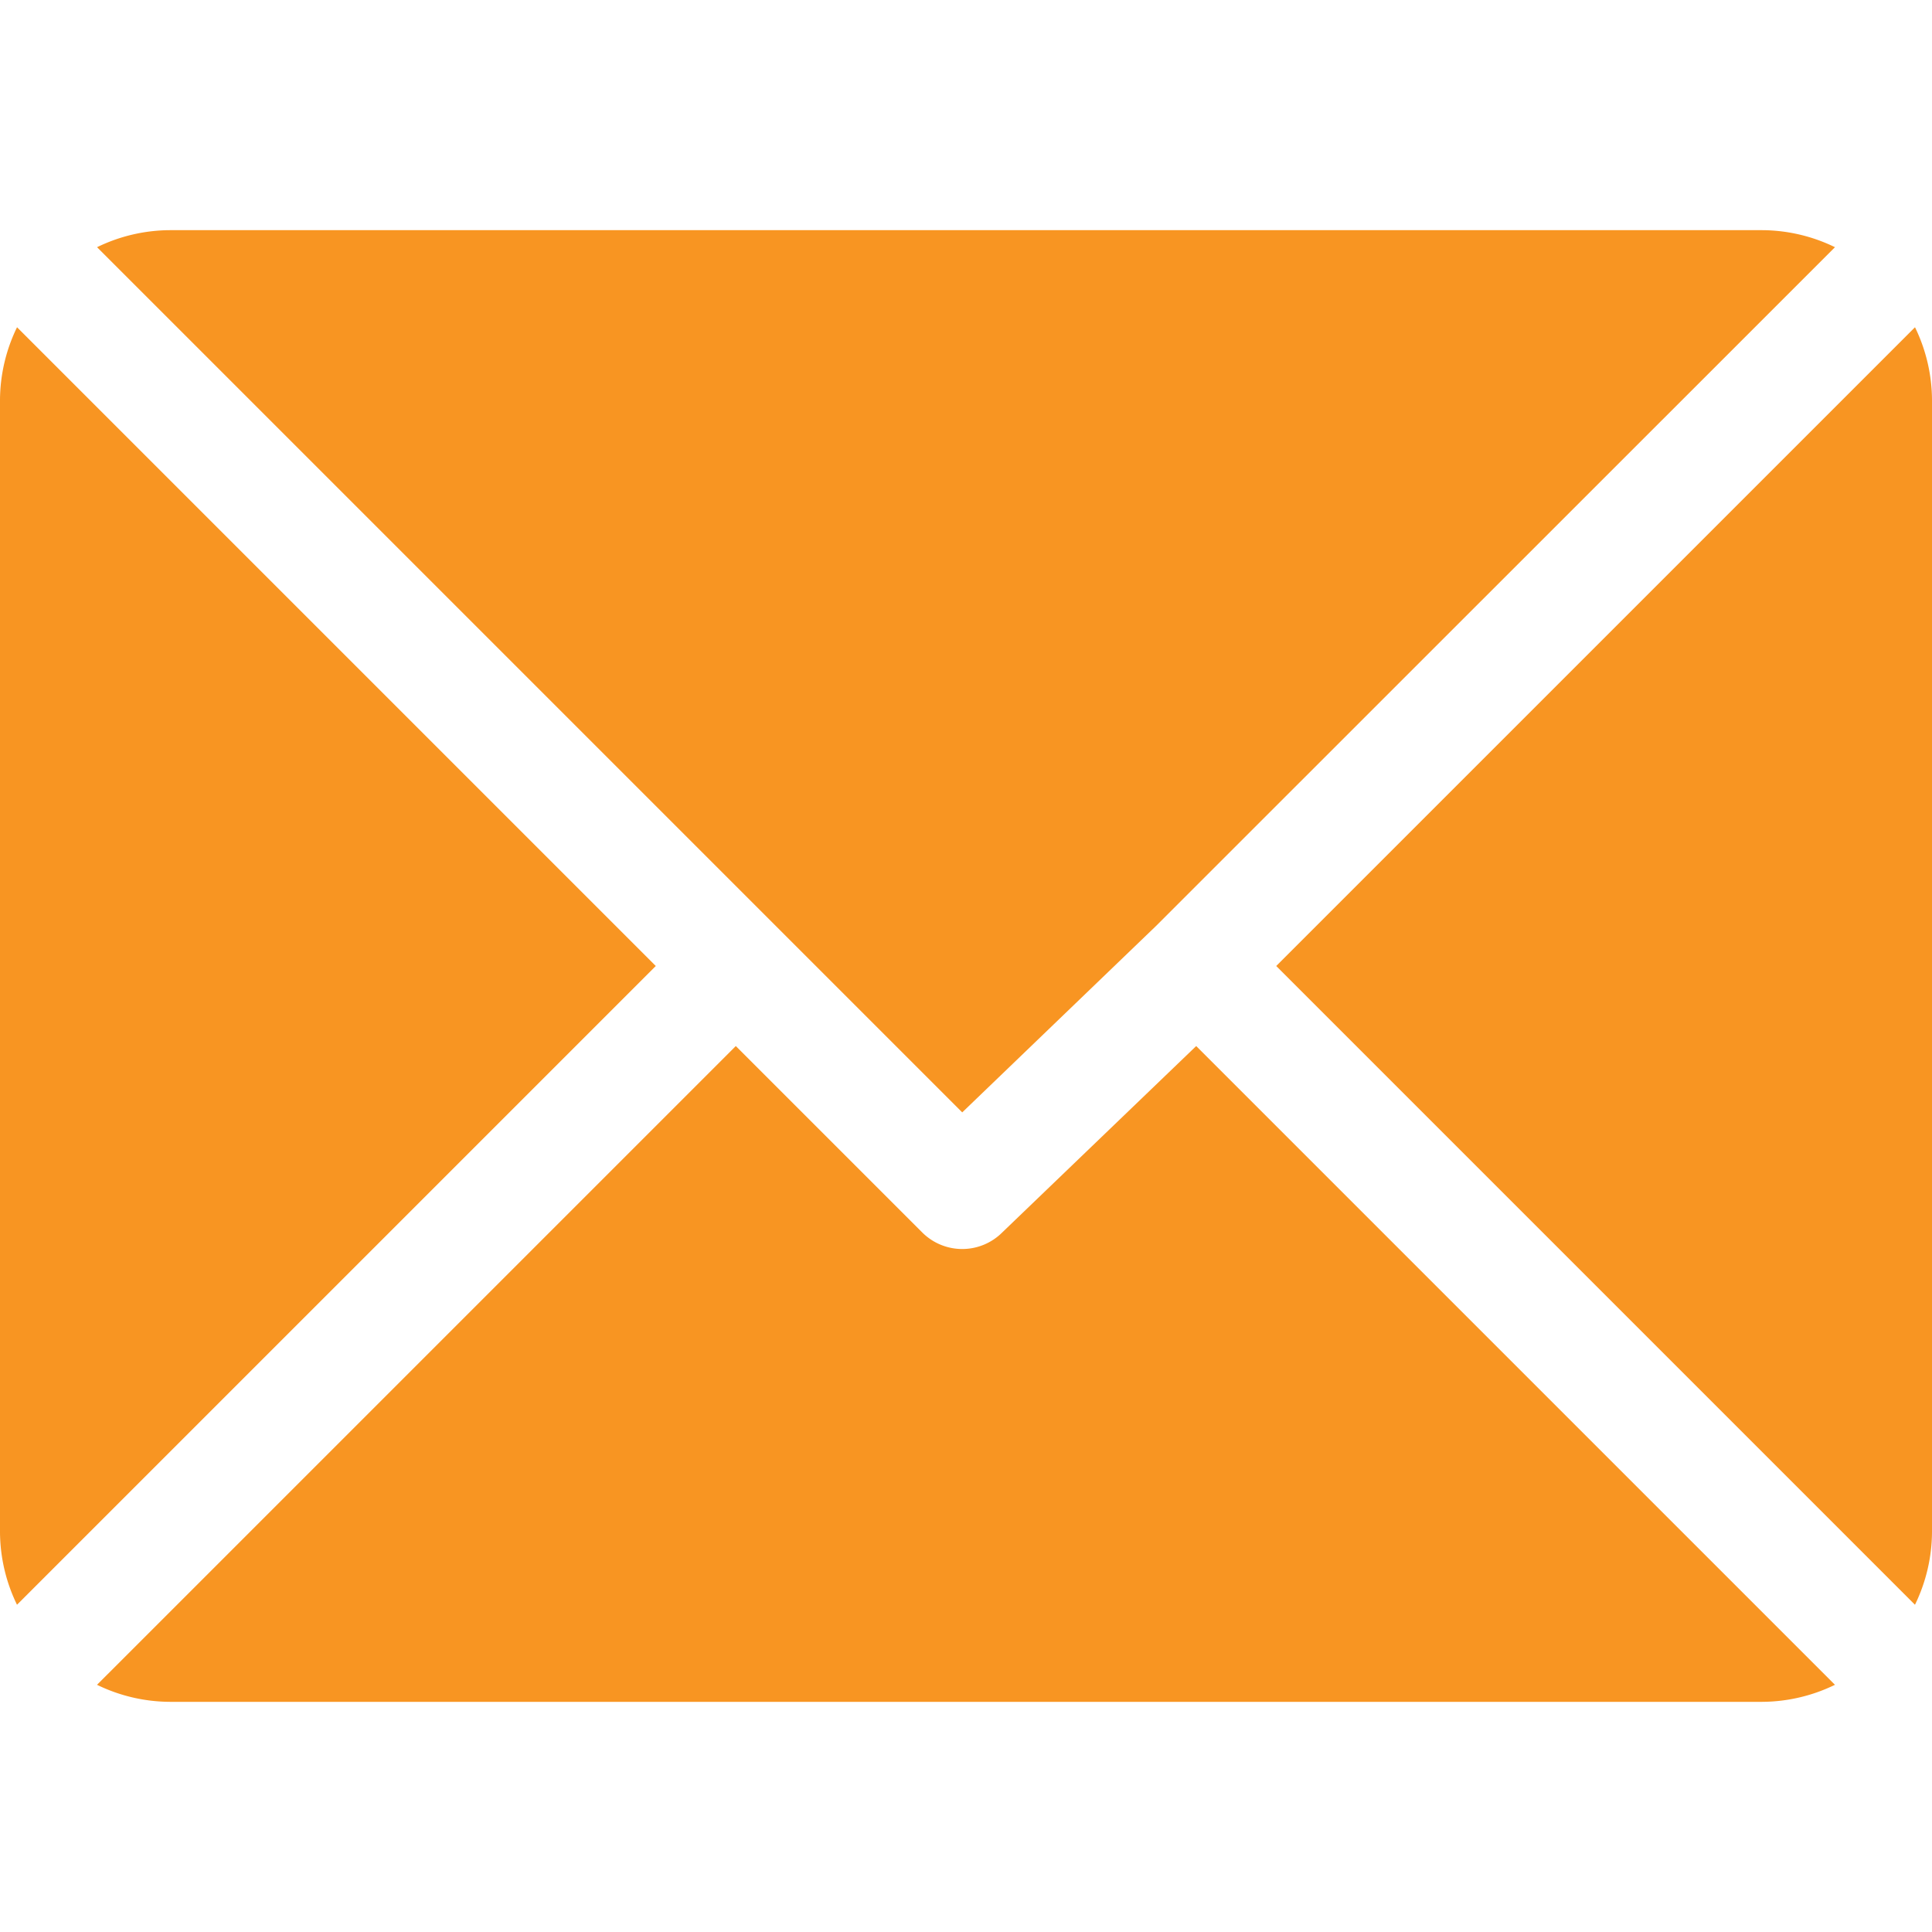
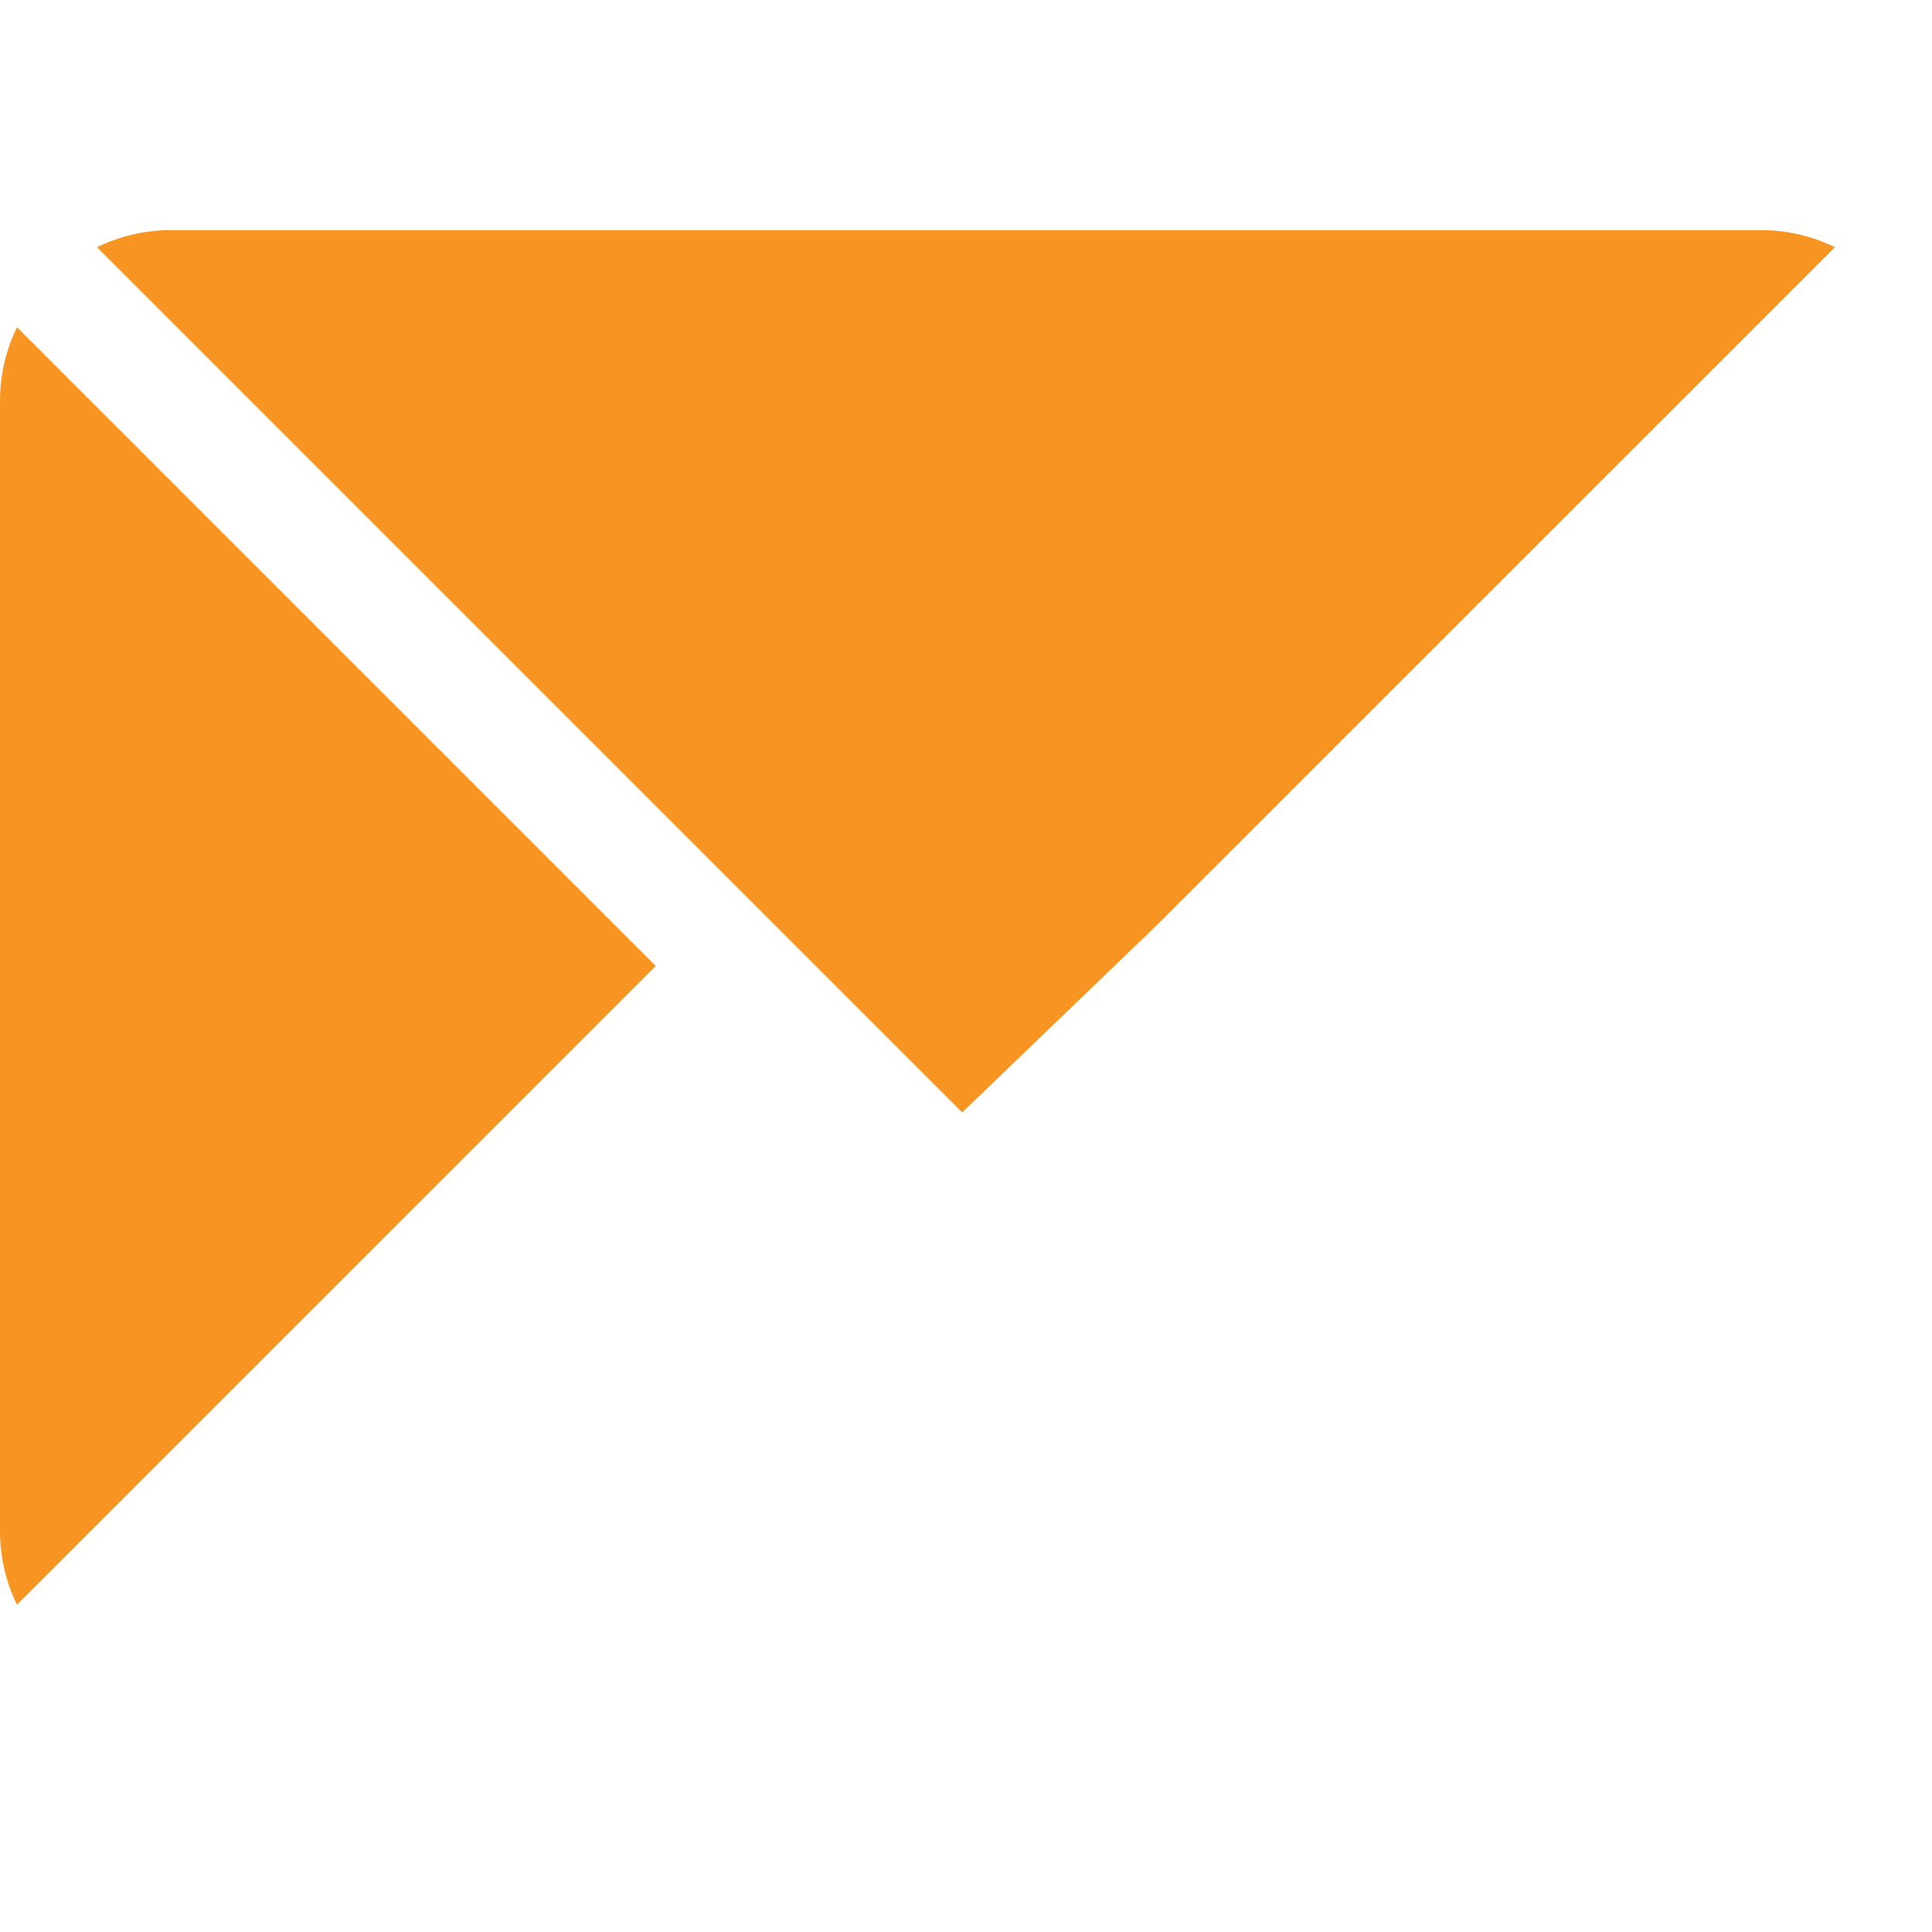
<svg xmlns="http://www.w3.org/2000/svg" width="60" height="60" viewBox="0 0 60 60">
  <defs>
    <clipPath id="clip-path">
      <rect id="Rectangle_2116" data-name="Rectangle 2116" width="60" height="60" transform="translate(-5411 -15300)" fill="#f89522" stroke="#707070" stroke-width="1" />
    </clipPath>
  </defs>
  <g id="Mask_Group_201" data-name="Mask Group 201" transform="translate(5411 15300)" clip-path="url(#clip-path)">
    <g id="_561188_1_" data-name="561188 (1)" transform="translate(-5411 -15300)">
      <g id="Group_6978" data-name="Group 6978">
        <g id="Group_6977" data-name="Group 6977">
          <path id="Path_9994" data-name="Path 9994" d="M54.727,7.148H5.273a5.212,5.212,0,0,0-2.259.529L29.883,34.546,35.9,28.758h0L56.987,7.677A5.212,5.212,0,0,0,54.727,7.148Z" fill="#f89522" />
        </g>
      </g>
      <g id="Group_6980" data-name="Group 6980">
        <g id="Group_6979" data-name="Group 6979">
-           <path id="Path_9995" data-name="Path 9995" d="M59.472,10.163,39.634,30,59.471,49.837A5.212,5.212,0,0,0,60,47.578V12.422A5.212,5.212,0,0,0,59.472,10.163Z" fill="#f89522" />
-         </g>
+           </g>
      </g>
      <g id="Group_6982" data-name="Group 6982">
        <g id="Group_6981" data-name="Group 6981">
          <path id="Path_9996" data-name="Path 9996" d="M.529,10.163A5.212,5.212,0,0,0,0,12.422V47.578a5.213,5.213,0,0,0,.528,2.259L20.366,30Z" fill="#f89522" />
        </g>
      </g>
      <g id="Group_6984" data-name="Group 6984">
        <g id="Group_6983" data-name="Group 6983">
-           <path id="Path_9997" data-name="Path 9997" d="M37.149,32.486l-6.023,5.788a1.757,1.757,0,0,1-2.486,0l-5.789-5.788L3.013,52.323a5.212,5.212,0,0,0,2.26.529H54.727a5.212,5.212,0,0,0,2.259-.529Z" fill="#f89522" />
-         </g>
+           </g>
      </g>
    </g>
  </g>
</svg>